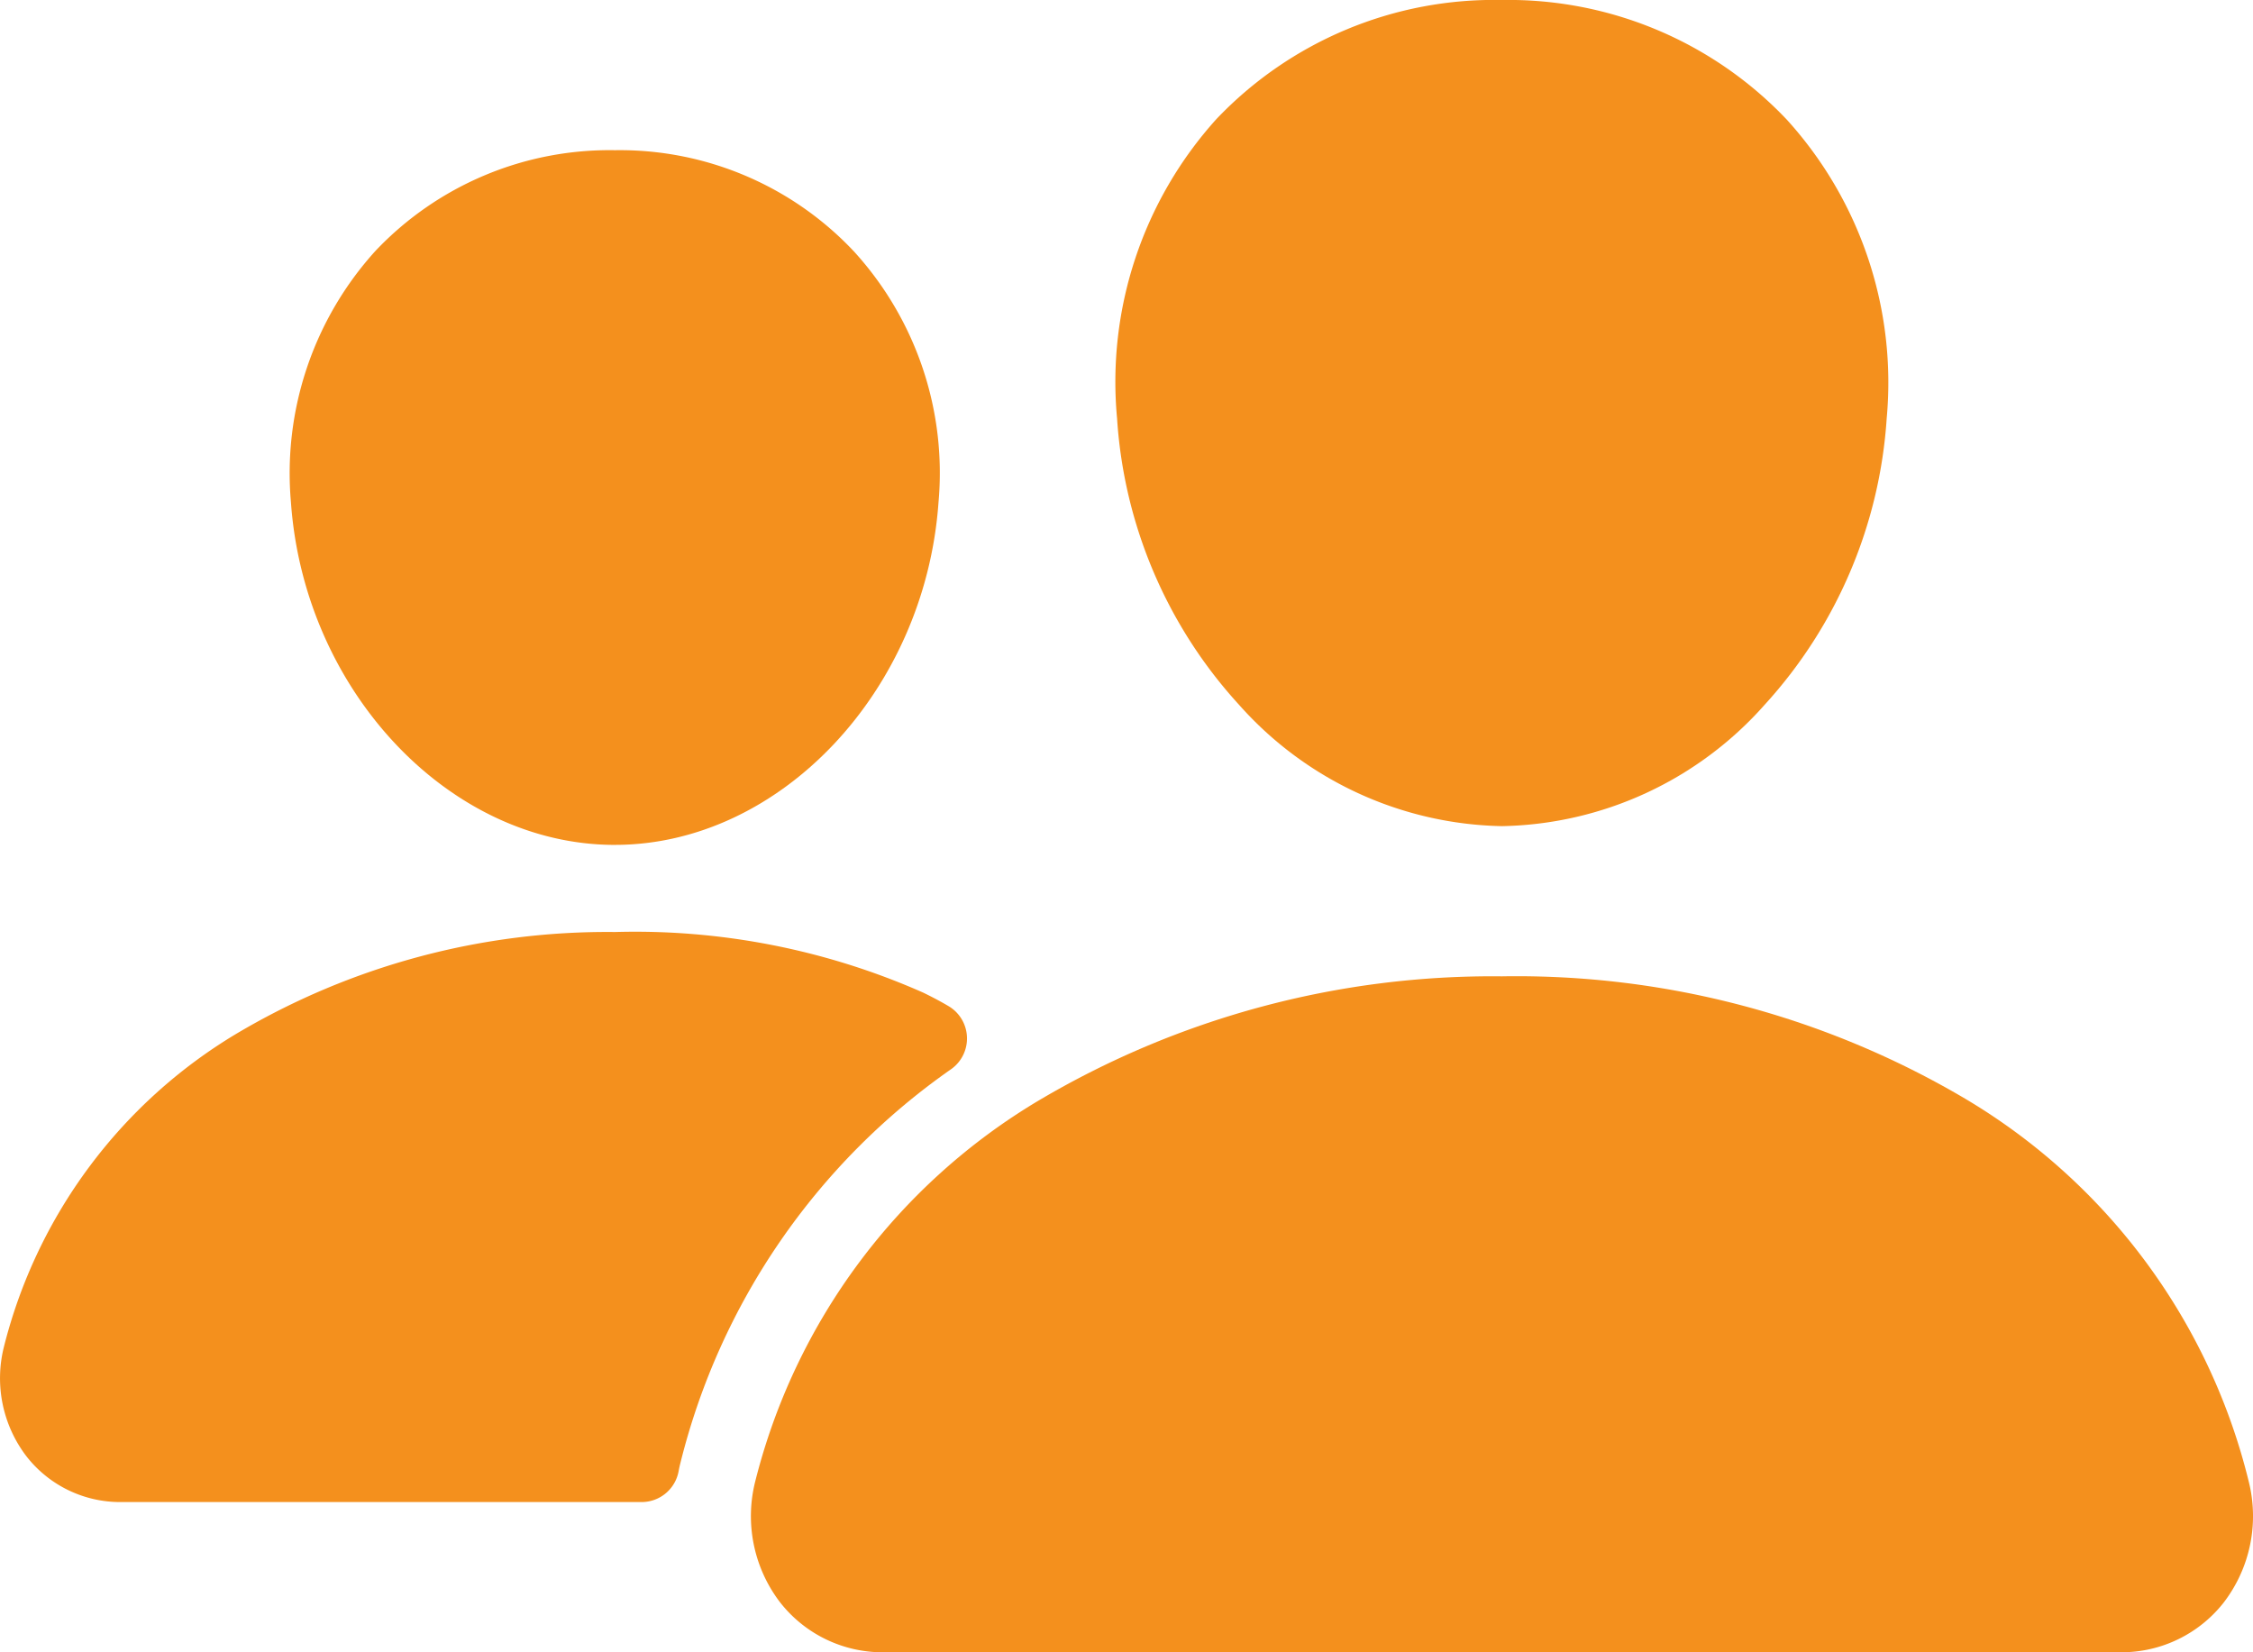
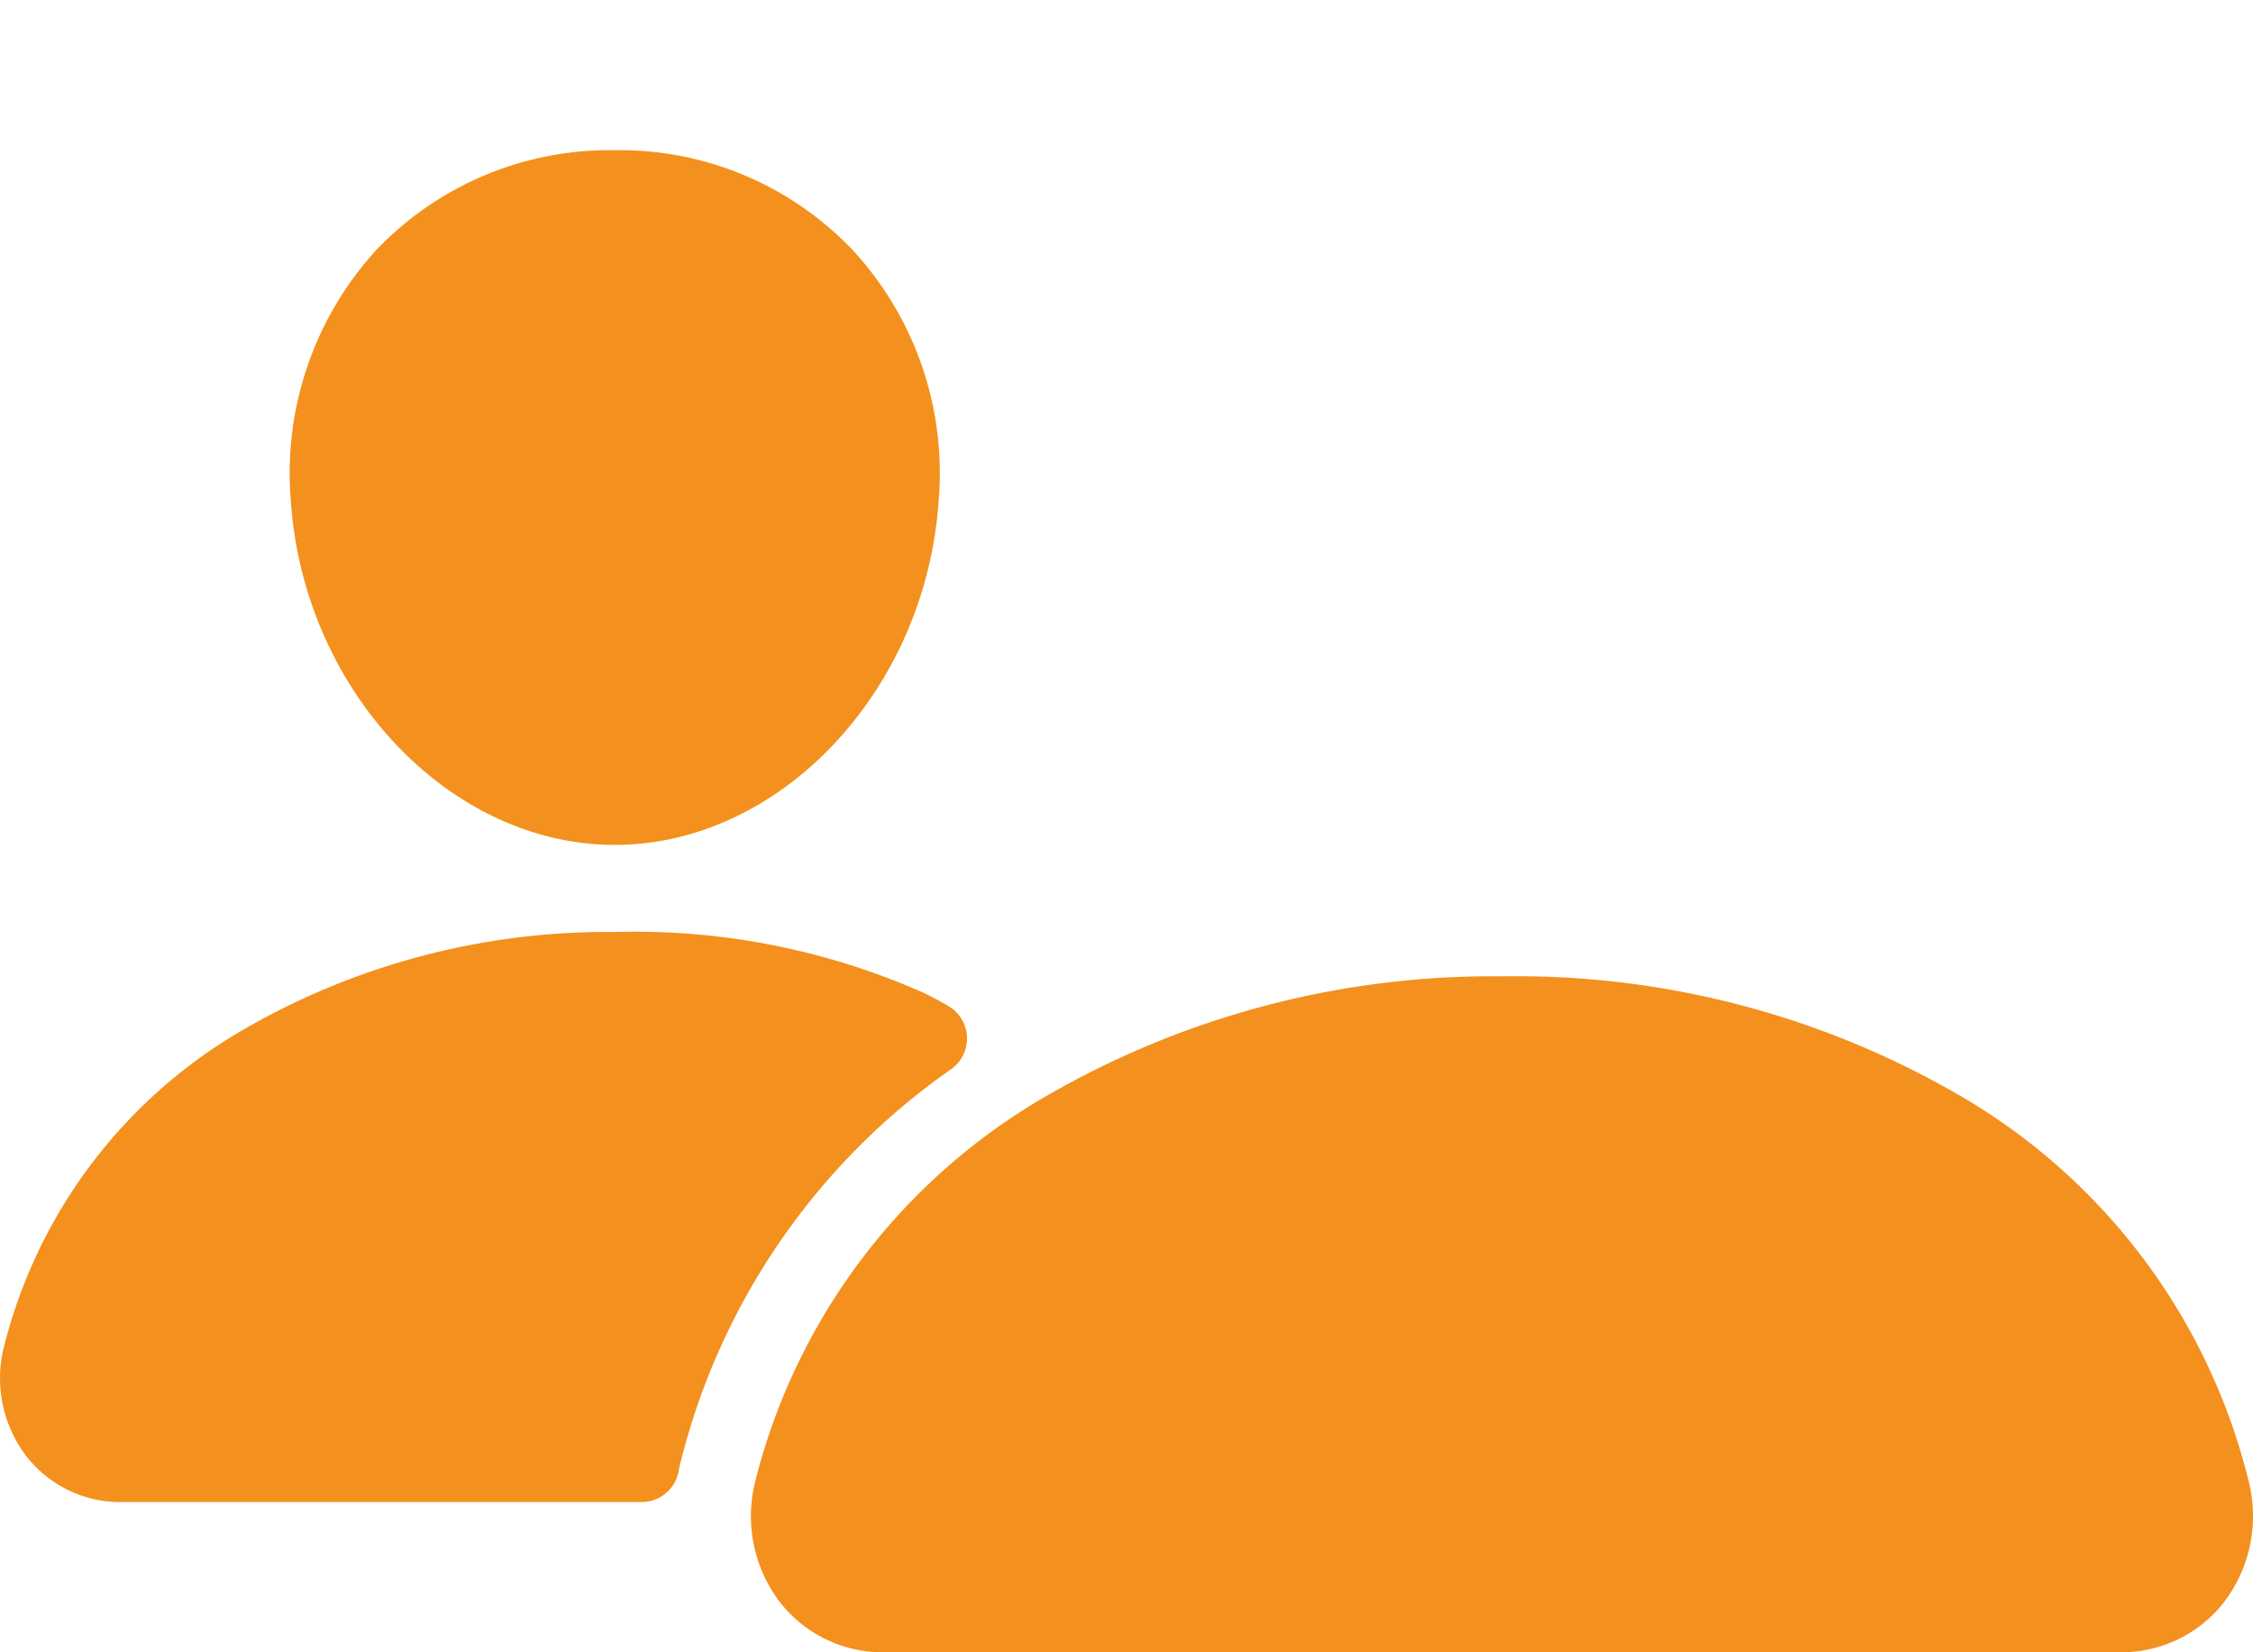
<svg xmlns="http://www.w3.org/2000/svg" id="people" width="84.68" height="62.098" viewBox="0 0 84.68 62.098">
-   <path id="Path_21" data-name="Path 21" d="M32.352,36.674a13.547,13.547,0,0,1-9.881-4.559,17.614,17.614,0,0,1-4.586-10.761,14.738,14.738,0,0,1,3.728-11.248A14.4,14.4,0,0,1,32.352,5.625a14.41,14.41,0,0,1,10.708,4.5,14.7,14.7,0,0,1,3.751,11.225,17.661,17.661,0,0,1-4.586,10.761A13.512,13.512,0,0,1,32.352,36.674ZM44,21.148Z" transform="translate(24.101 -5.625)" fill="#f4901d" />
  <path id="Path_22" data-name="Path 22" d="M63.86,45.654H17.348a4.888,4.888,0,0,1-3.881-1.882,5.332,5.332,0,0,1-.928-4.549,23.255,23.255,0,0,1,10.641-14.3A33.468,33.468,0,0,1,40.6,20.25a33.162,33.162,0,0,1,17.415,4.6A23.12,23.12,0,0,1,68.67,39.233a5.339,5.339,0,0,1-.938,4.549,4.883,4.883,0,0,1-3.871,1.872Z" transform="translate(15.849 16.444)" fill="#f4901d" />
  <path id="Path_23" data-name="Path 23" d="M17.678,33.984c-6.207,0-11.667-5.773-12.174-12.866a12.437,12.437,0,0,1,3.176-9.459,12.115,12.115,0,0,1,9-3.784,12.071,12.071,0,0,1,8.985,3.806,12.348,12.348,0,0,1,3.176,9.441c-.507,7.093-5.964,12.861-12.161,12.861Z" transform="translate(5.432 -2.23)" fill="#f4901d" />
  <path id="Path_24" data-name="Path 24" d="M35.82,21.862a26.764,26.764,0,0,0-11.582-2.276A27.294,27.294,0,0,0,10.025,23.4a19.146,19.146,0,0,0-8.751,11.77,4.832,4.832,0,0,0,.846,4.122A4.466,4.466,0,0,0,5.661,41.01H25.244a1.413,1.413,0,0,0,1.387-1.159c.02-.11.045-.223.073-.331A25.552,25.552,0,0,1,36.886,24.732a1.413,1.413,0,0,0-.11-2.361c-.276-.163-.595-.334-.956-.509Z" transform="translate(-1.125 15.442)" fill="#f4901d" />
</svg>